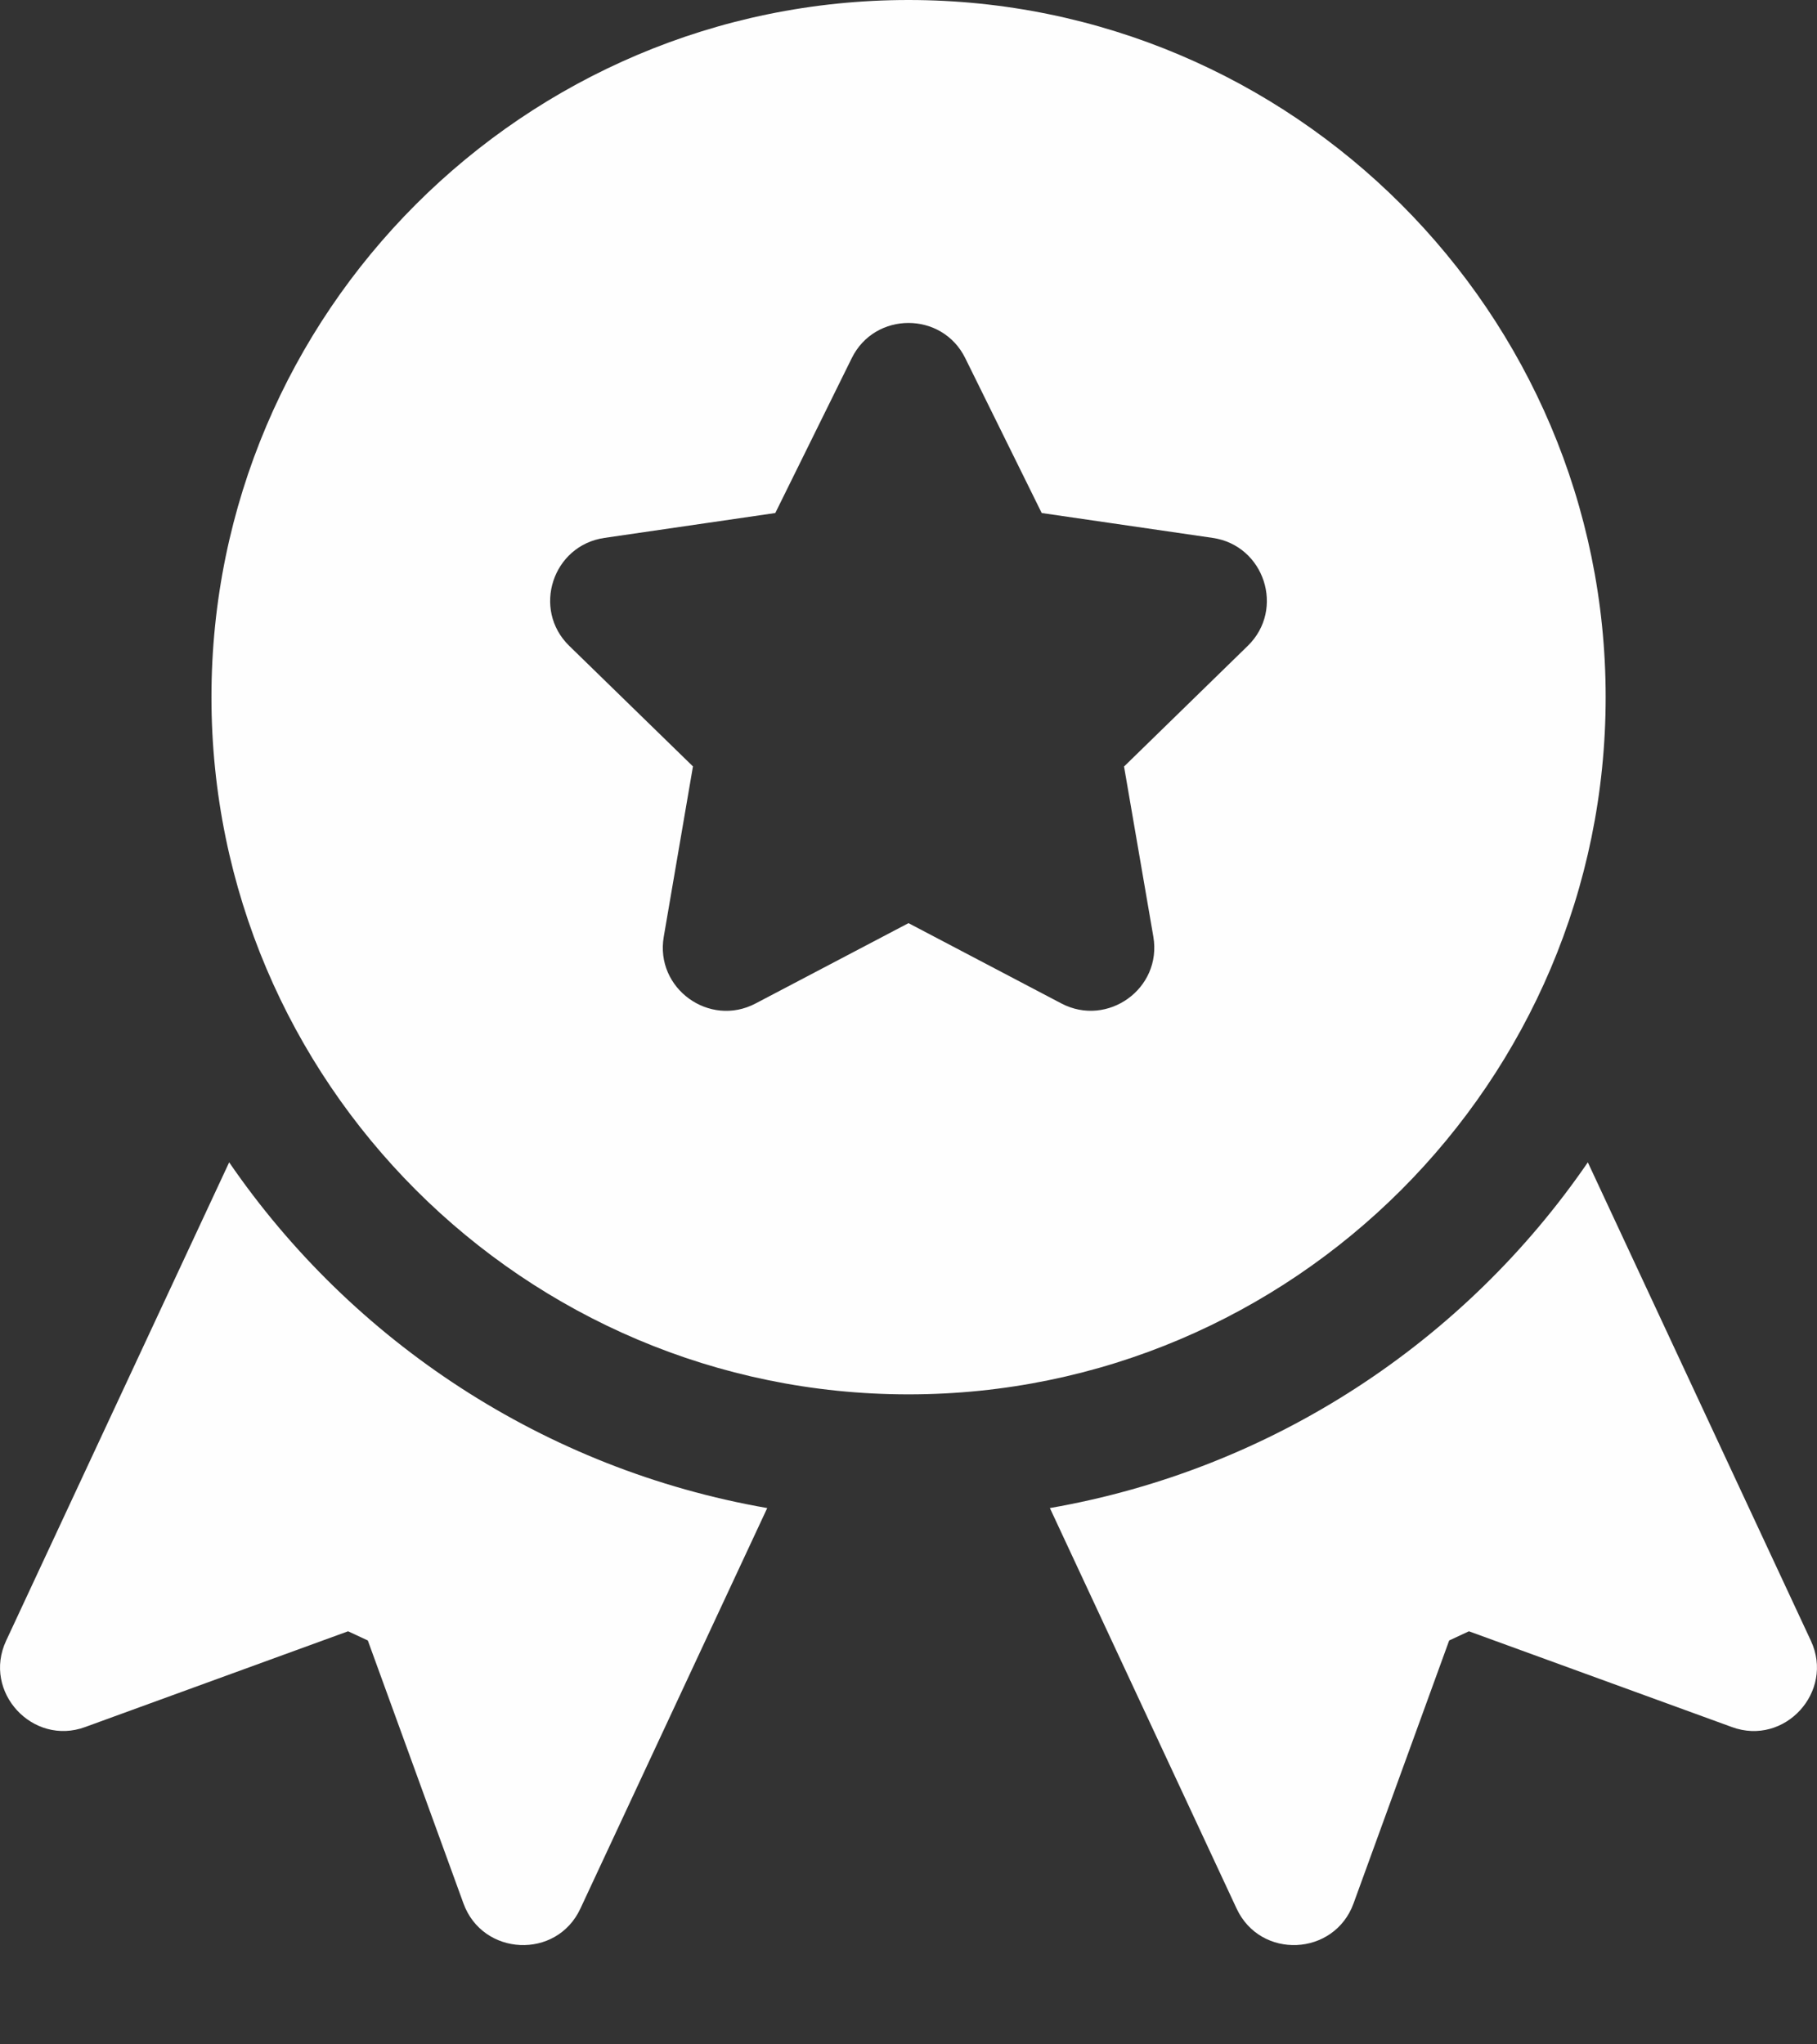
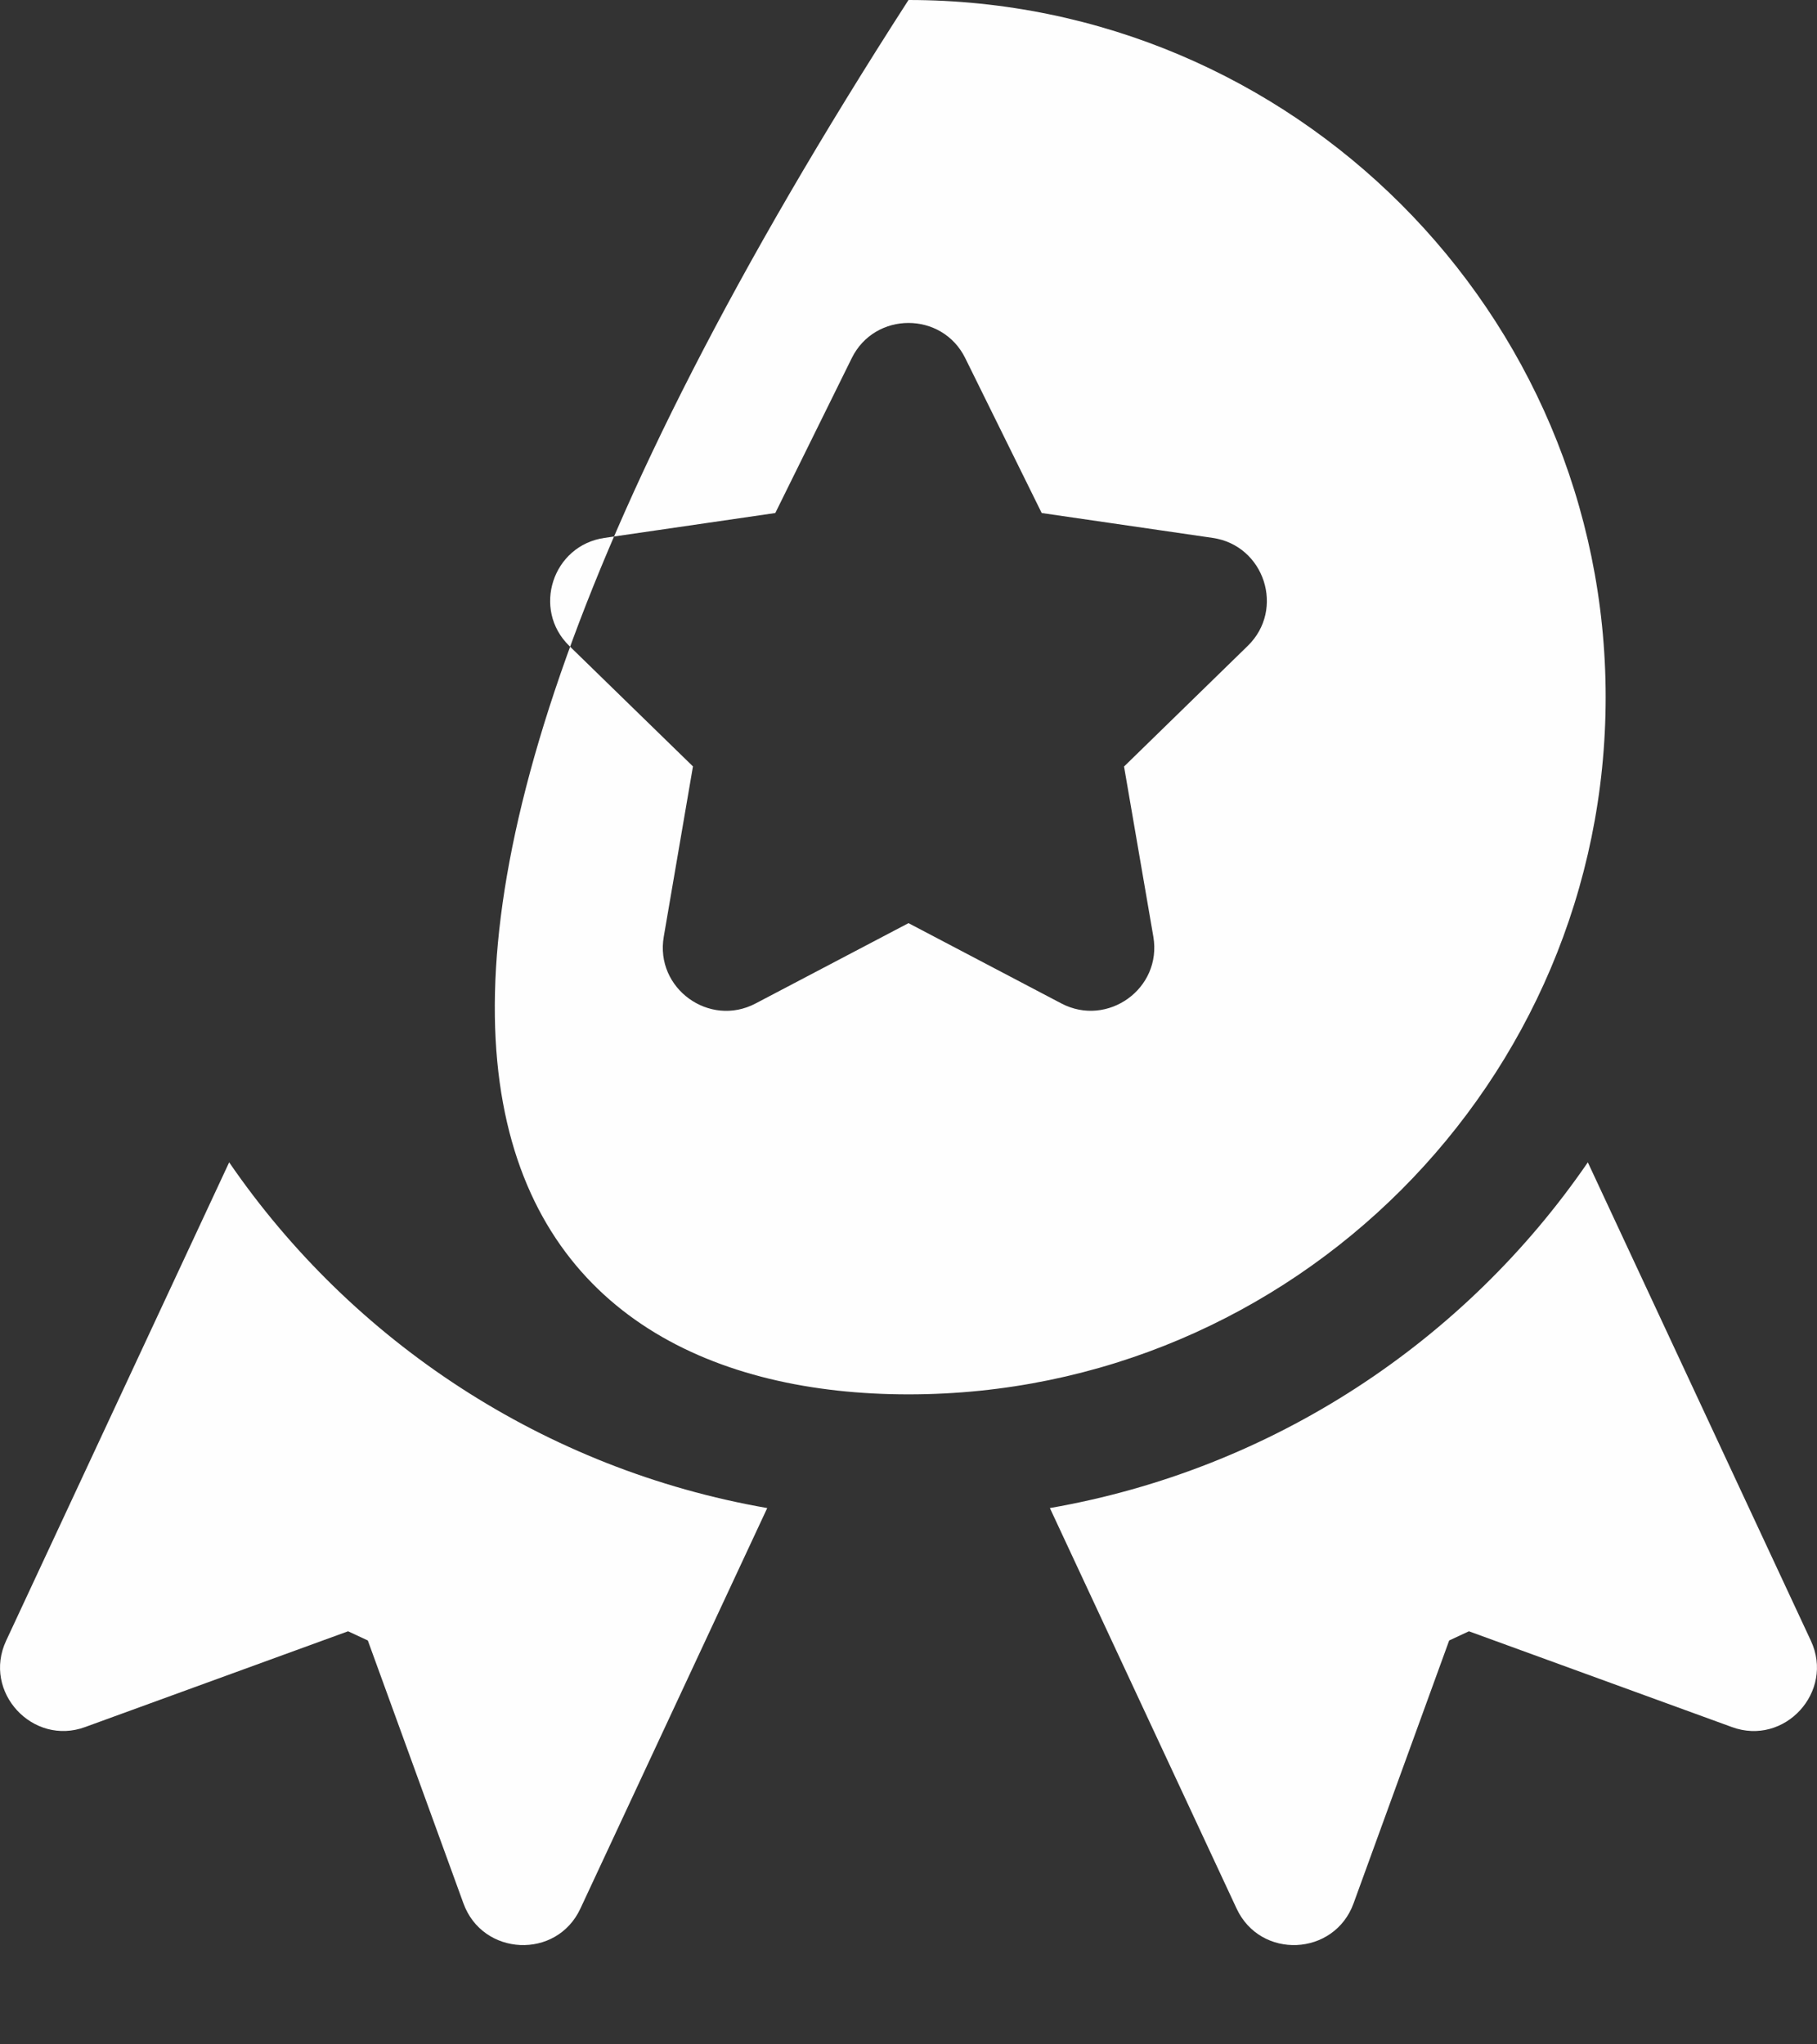
<svg xmlns="http://www.w3.org/2000/svg" width="16" height="18" viewBox="0 0 16 18" fill="none">
  <rect x="0" y="0" width="16" height="18" fill="#333333" stroke="none" />
-   <path d="M15.946 14.446L13.982 10.234C12.898 11.813 11.205 12.937 9.245 13.278L10.889 16.804C11.099 17.255 11.749 17.225 11.919 16.759L12.761 14.444L12.935 14.363L15.25 15.206C15.714 15.377 16.156 14.895 15.946 14.446ZM8 0C4.615 0 1.862 2.754 1.862 6.138C1.862 9.523 4.615 12.277 8 12.277C11.385 12.277 14.139 9.523 14.139 6.138C14.139 2.754 11.385 0 8 0ZM10.987 5.687L9.898 6.749L10.156 8.247C10.234 8.705 9.752 9.048 9.346 8.835L8 8.128L6.654 8.835C6.246 9.05 5.766 8.702 5.845 8.247L6.102 6.748L5.013 5.687C4.682 5.365 4.866 4.802 5.323 4.736L6.827 4.517L7.5 3.154C7.703 2.74 8.297 2.74 8.5 3.154L9.173 4.517L10.678 4.736C11.134 4.802 11.318 5.365 10.987 5.687ZM2.018 10.234L0.054 14.446C-0.157 14.897 0.289 15.376 0.75 15.206L3.065 14.363L3.239 14.444L4.081 16.759C4.25 17.224 4.901 17.256 5.111 16.804L6.756 13.278C4.796 12.937 3.102 11.813 2.018 10.234Z" fill="#FEFEFE" />
+   <path d="M15.946 14.446L13.982 10.234C12.898 11.813 11.205 12.937 9.245 13.278L10.889 16.804C11.099 17.255 11.749 17.225 11.919 16.759L12.761 14.444L12.935 14.363L15.25 15.206C15.714 15.377 16.156 14.895 15.946 14.446ZM8 0C1.862 9.523 4.615 12.277 8 12.277C11.385 12.277 14.139 9.523 14.139 6.138C14.139 2.754 11.385 0 8 0ZM10.987 5.687L9.898 6.749L10.156 8.247C10.234 8.705 9.752 9.048 9.346 8.835L8 8.128L6.654 8.835C6.246 9.05 5.766 8.702 5.845 8.247L6.102 6.748L5.013 5.687C4.682 5.365 4.866 4.802 5.323 4.736L6.827 4.517L7.5 3.154C7.703 2.74 8.297 2.74 8.5 3.154L9.173 4.517L10.678 4.736C11.134 4.802 11.318 5.365 10.987 5.687ZM2.018 10.234L0.054 14.446C-0.157 14.897 0.289 15.376 0.75 15.206L3.065 14.363L3.239 14.444L4.081 16.759C4.25 17.224 4.901 17.256 5.111 16.804L6.756 13.278C4.796 12.937 3.102 11.813 2.018 10.234Z" fill="#FEFEFE" />
</svg>